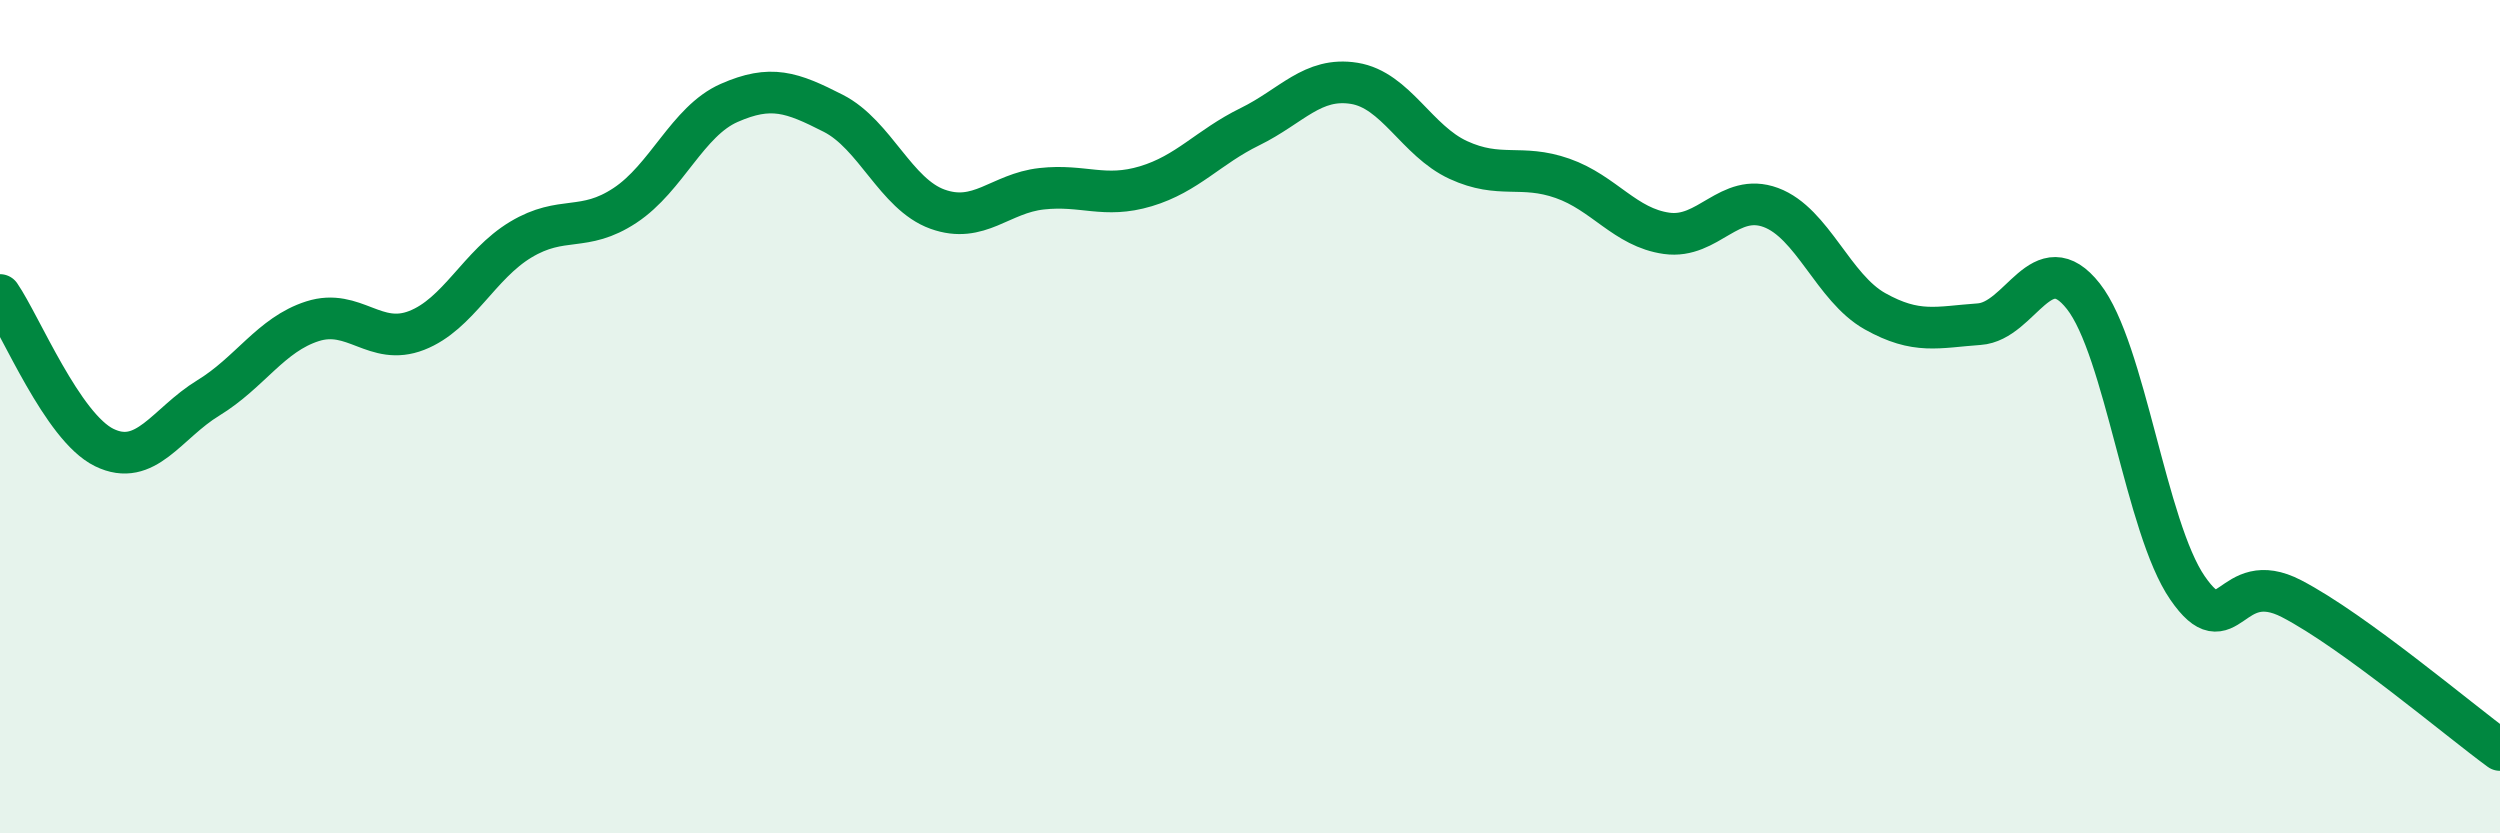
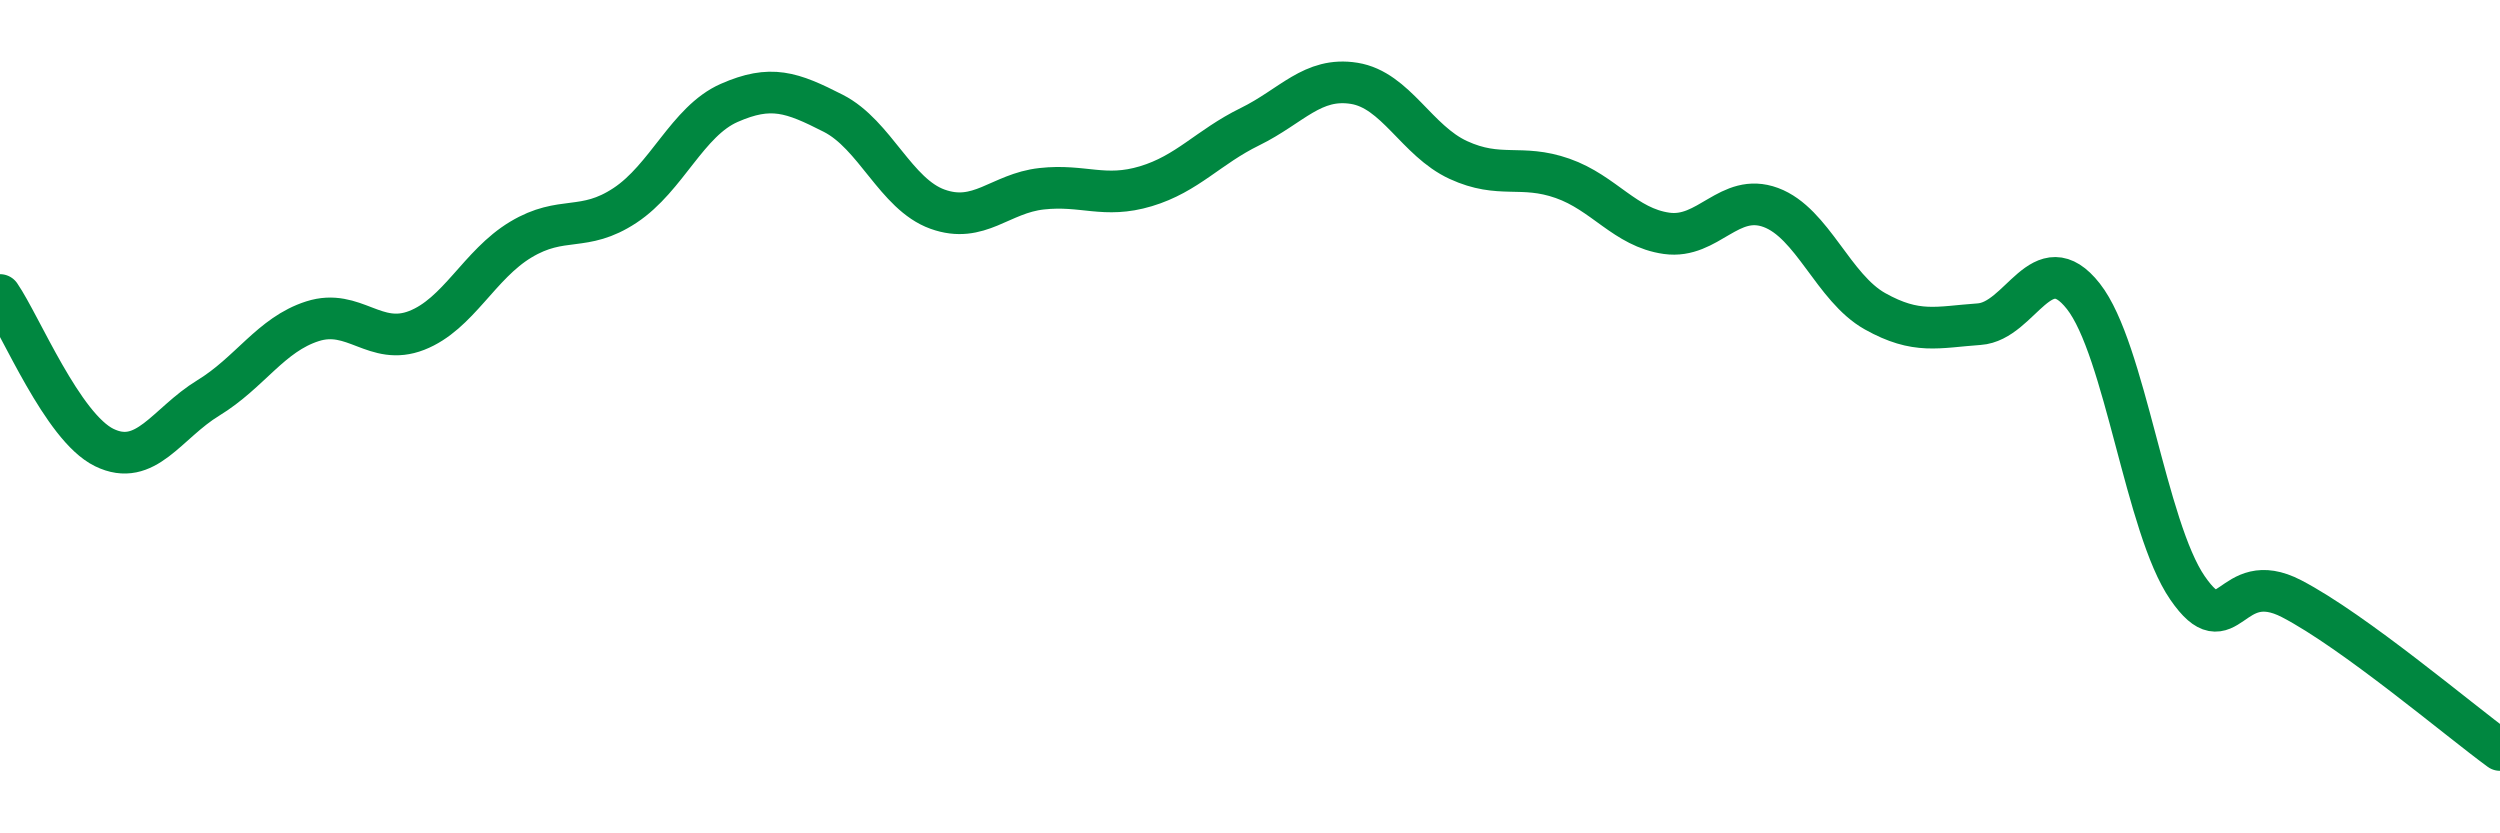
<svg xmlns="http://www.w3.org/2000/svg" width="60" height="20" viewBox="0 0 60 20">
-   <path d="M 0,7.08 C 0.5,7.81 1.5,10.25 2.5,10.74 C 3.5,11.23 4,10.16 5,9.55 C 6,8.94 6.5,8.03 7.5,7.71 C 8.5,7.39 9,8.32 10,7.93 C 11,7.54 11.5,6.35 12.5,5.75 C 13.5,5.15 14,5.59 15,4.93 C 16,4.27 16.5,2.91 17.5,2.47 C 18.5,2.03 19,2.21 20,2.72 C 21,3.23 21.5,4.66 22.5,5.02 C 23.5,5.38 24,4.64 25,4.53 C 26,4.42 26.5,4.77 27.5,4.47 C 28.5,4.17 29,3.53 30,3.04 C 31,2.55 31.5,1.84 32.5,2 C 33.5,2.16 34,3.38 35,3.84 C 36,4.3 36.5,3.93 37.5,4.28 C 38.5,4.63 39,5.46 40,5.6 C 41,5.74 41.5,4.61 42.5,4.98 C 43.5,5.35 44,6.91 45,7.47 C 46,8.03 46.5,7.85 47.5,7.78 C 48.5,7.71 49,5.84 50,7.11 C 51,8.38 51.5,12.66 52.5,14.11 C 53.5,15.56 53.5,13.59 55,14.37 C 56.5,15.15 59,17.27 60,18L60 20L0 20Z" fill="#008740" opacity="0.1" stroke-linecap="round" stroke-linejoin="round" />
  <path d="M 0,7.08 C 0.5,7.81 1.5,10.25 2.5,10.74 C 3.5,11.23 4,10.16 5,9.55 C 6,8.94 6.5,8.03 7.5,7.71 C 8.5,7.39 9,8.32 10,7.93 C 11,7.54 11.5,6.35 12.5,5.75 C 13.5,5.15 14,5.59 15,4.93 C 16,4.27 16.5,2.91 17.5,2.47 C 18.5,2.03 19,2.21 20,2.72 C 21,3.23 21.5,4.66 22.5,5.02 C 23.5,5.38 24,4.64 25,4.53 C 26,4.42 26.5,4.77 27.5,4.47 C 28.5,4.17 29,3.53 30,3.04 C 31,2.55 31.5,1.84 32.5,2 C 33.5,2.16 34,3.38 35,3.84 C 36,4.3 36.5,3.93 37.5,4.28 C 38.5,4.63 39,5.46 40,5.6 C 41,5.74 41.5,4.61 42.5,4.98 C 43.5,5.35 44,6.91 45,7.47 C 46,8.03 46.5,7.85 47.5,7.78 C 48.5,7.71 49,5.84 50,7.11 C 51,8.38 51.5,12.66 52.5,14.11 C 53.5,15.56 53.5,13.59 55,14.37 C 56.5,15.15 59,17.27 60,18" stroke="#008740" stroke-width="1" fill="none" stroke-linecap="round" stroke-linejoin="round" />
</svg>